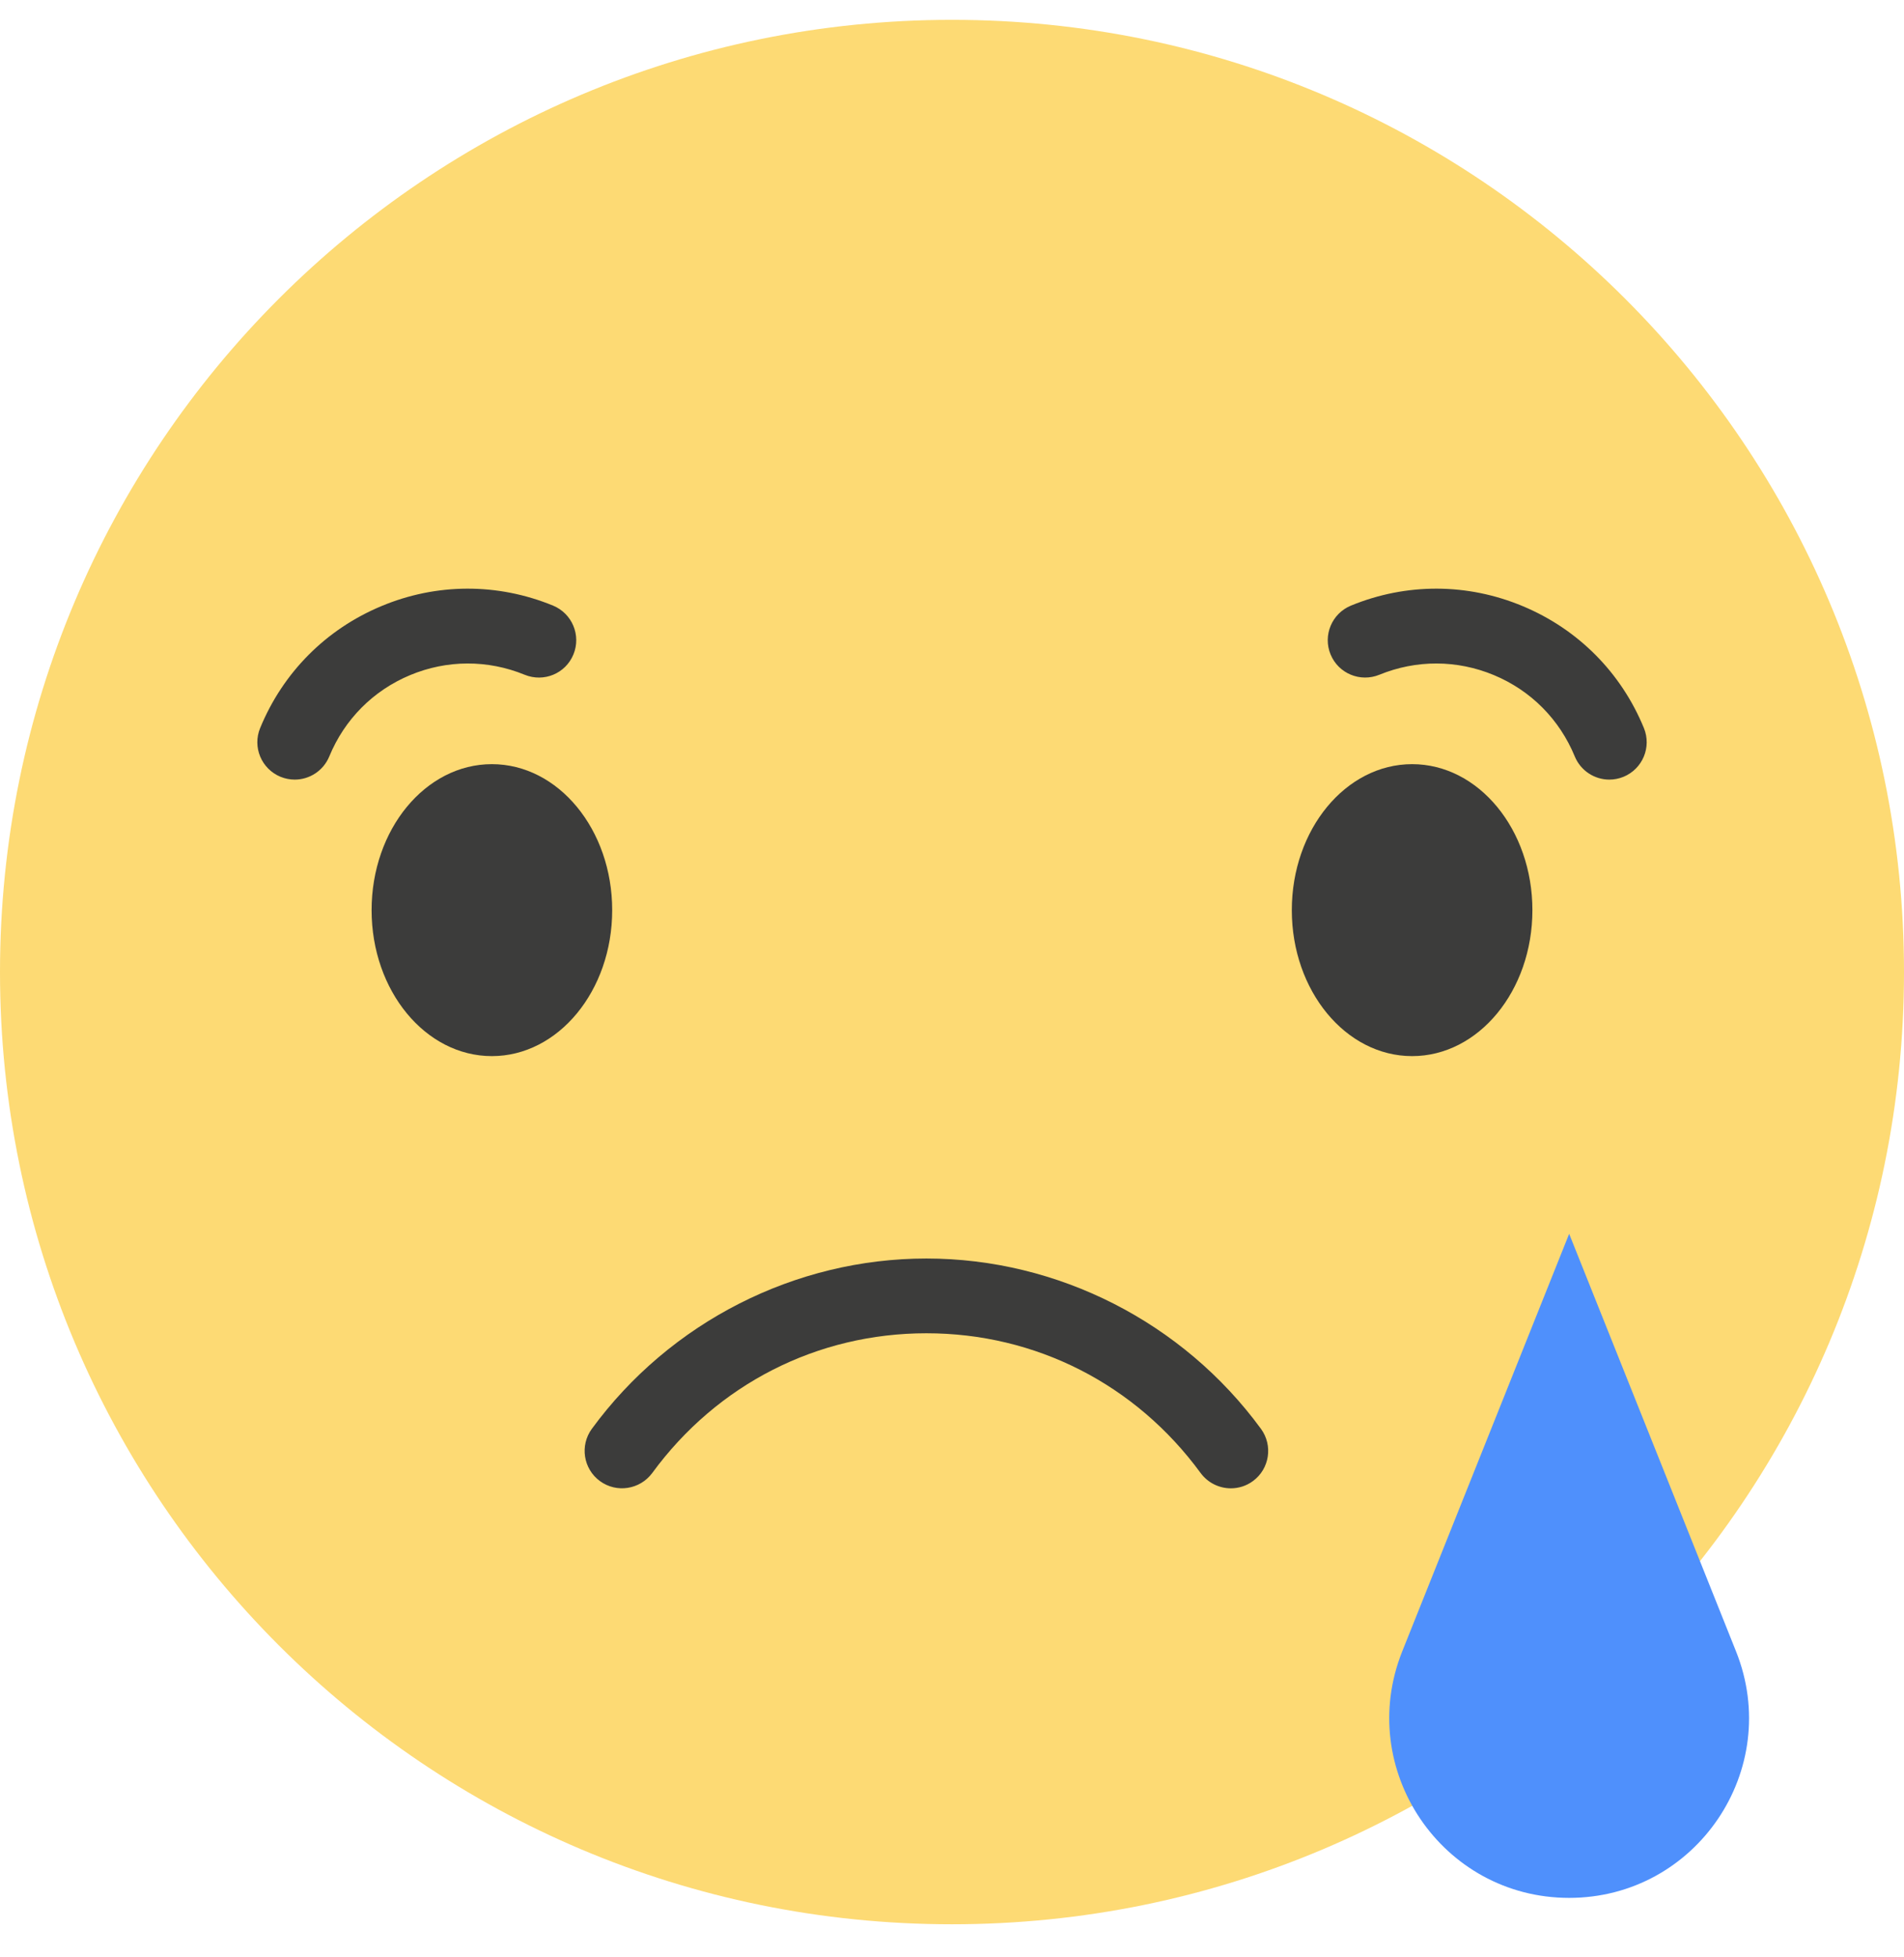
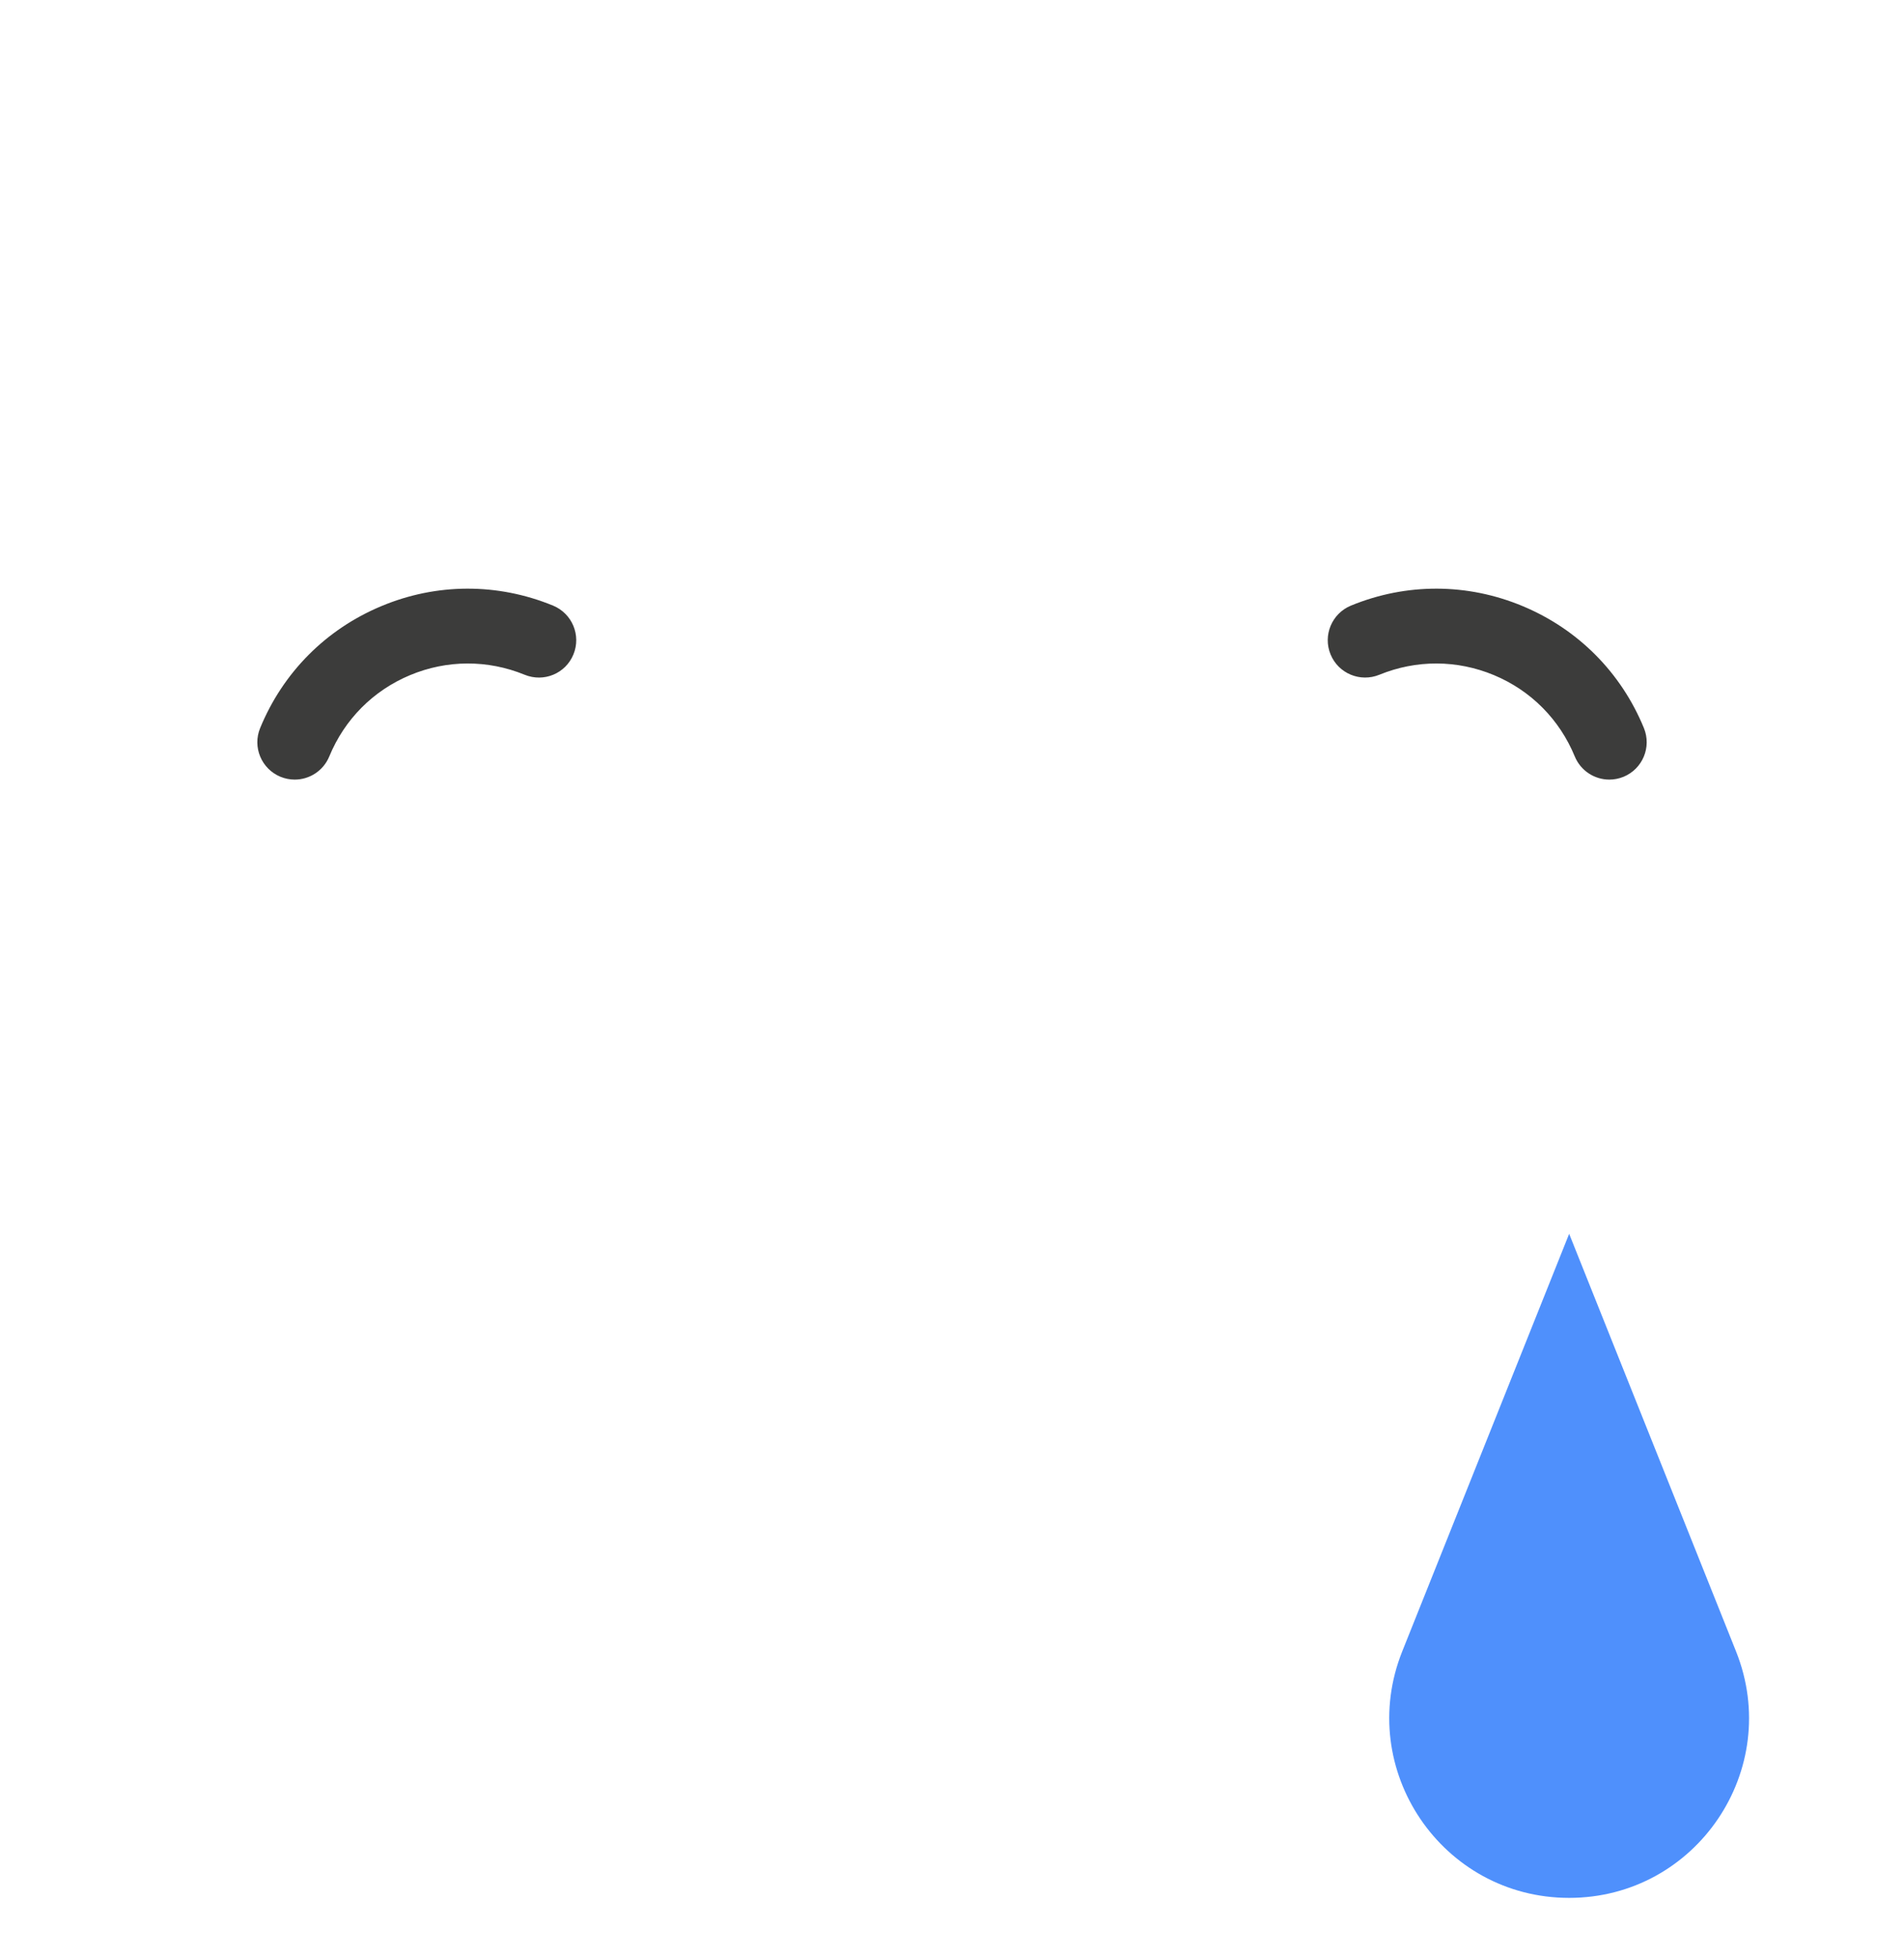
<svg xmlns="http://www.w3.org/2000/svg" width="36" height="37" viewBox="0 0 36 37" fill="none">
-   <path d="M36 18.375C36 28.316 27.941 36.375 18 36.375C8.059 36.375 0 28.316 0 18.375C0 8.434 8.059 0.375 18 0.375C27.941 0.375 36 8.434 36 18.375Z" fill="#FDDA74" />
-   <path d="M11.575 17.205C11.575 18.729 10.556 19.964 9.3 19.964C8.044 19.964 7.026 18.729 7.026 17.205C7.026 15.68 8.044 14.445 9.3 14.445C10.556 14.445 11.575 15.68 11.575 17.205Z" fill="#3C3C3B" />
  <path d="M5.573 14.737C5.483 14.737 5.393 14.72 5.304 14.684C4.943 14.535 4.77 14.123 4.919 13.762C5.35 12.713 6.163 11.895 7.21 11.458C8.253 11.021 9.407 11.017 10.457 11.448C10.818 11.597 10.991 12.01 10.842 12.371C10.694 12.733 10.282 12.903 9.92 12.755C9.222 12.469 8.451 12.471 7.754 12.762C7.056 13.053 6.514 13.599 6.226 14.299C6.113 14.572 5.85 14.737 5.573 14.737Z" fill="#3C3C3B" />
-   <path d="M24.425 17.205C24.425 18.729 25.444 19.964 26.7 19.964C27.956 19.964 28.974 18.729 28.974 17.205C28.974 15.68 27.956 14.445 26.7 14.445C25.444 14.445 24.425 15.68 24.425 17.205Z" fill="#3C3C3B" />
  <path d="M30.428 14.737C30.151 14.737 29.888 14.572 29.775 14.299C29.487 13.599 28.945 13.053 28.247 12.762C27.549 12.471 26.779 12.469 26.08 12.755C25.72 12.902 25.307 12.733 25.158 12.371C25.009 12.01 25.182 11.597 25.543 11.448C26.592 11.017 27.746 11.021 28.791 11.458C29.838 11.895 30.651 12.713 31.082 13.762C31.23 14.123 31.058 14.535 30.697 14.684C30.608 14.72 30.518 14.737 30.428 14.737Z" fill="#3C3C3B" />
-   <path d="M23.273 28.134C23.055 28.134 22.841 28.034 22.701 27.845C21.472 26.166 19.582 25.203 17.516 25.203C15.451 25.203 13.561 26.166 12.332 27.845C12.1 28.158 11.659 28.228 11.343 27.997C11.029 27.767 10.96 27.325 11.19 27.01C12.667 24.993 15.032 23.79 17.516 23.79C20 23.79 22.366 24.993 23.842 27.01C24.072 27.325 24.004 27.767 23.69 27.997C23.564 28.09 23.417 28.134 23.273 28.134Z" fill="#3C3C3B" />
  <path d="M29.669 35.876C27.265 35.876 25.621 33.448 26.513 31.216L29.669 23.323L32.824 31.216C33.717 33.448 32.073 35.876 29.669 35.876Z" fill="#4F90FC" />
</svg>